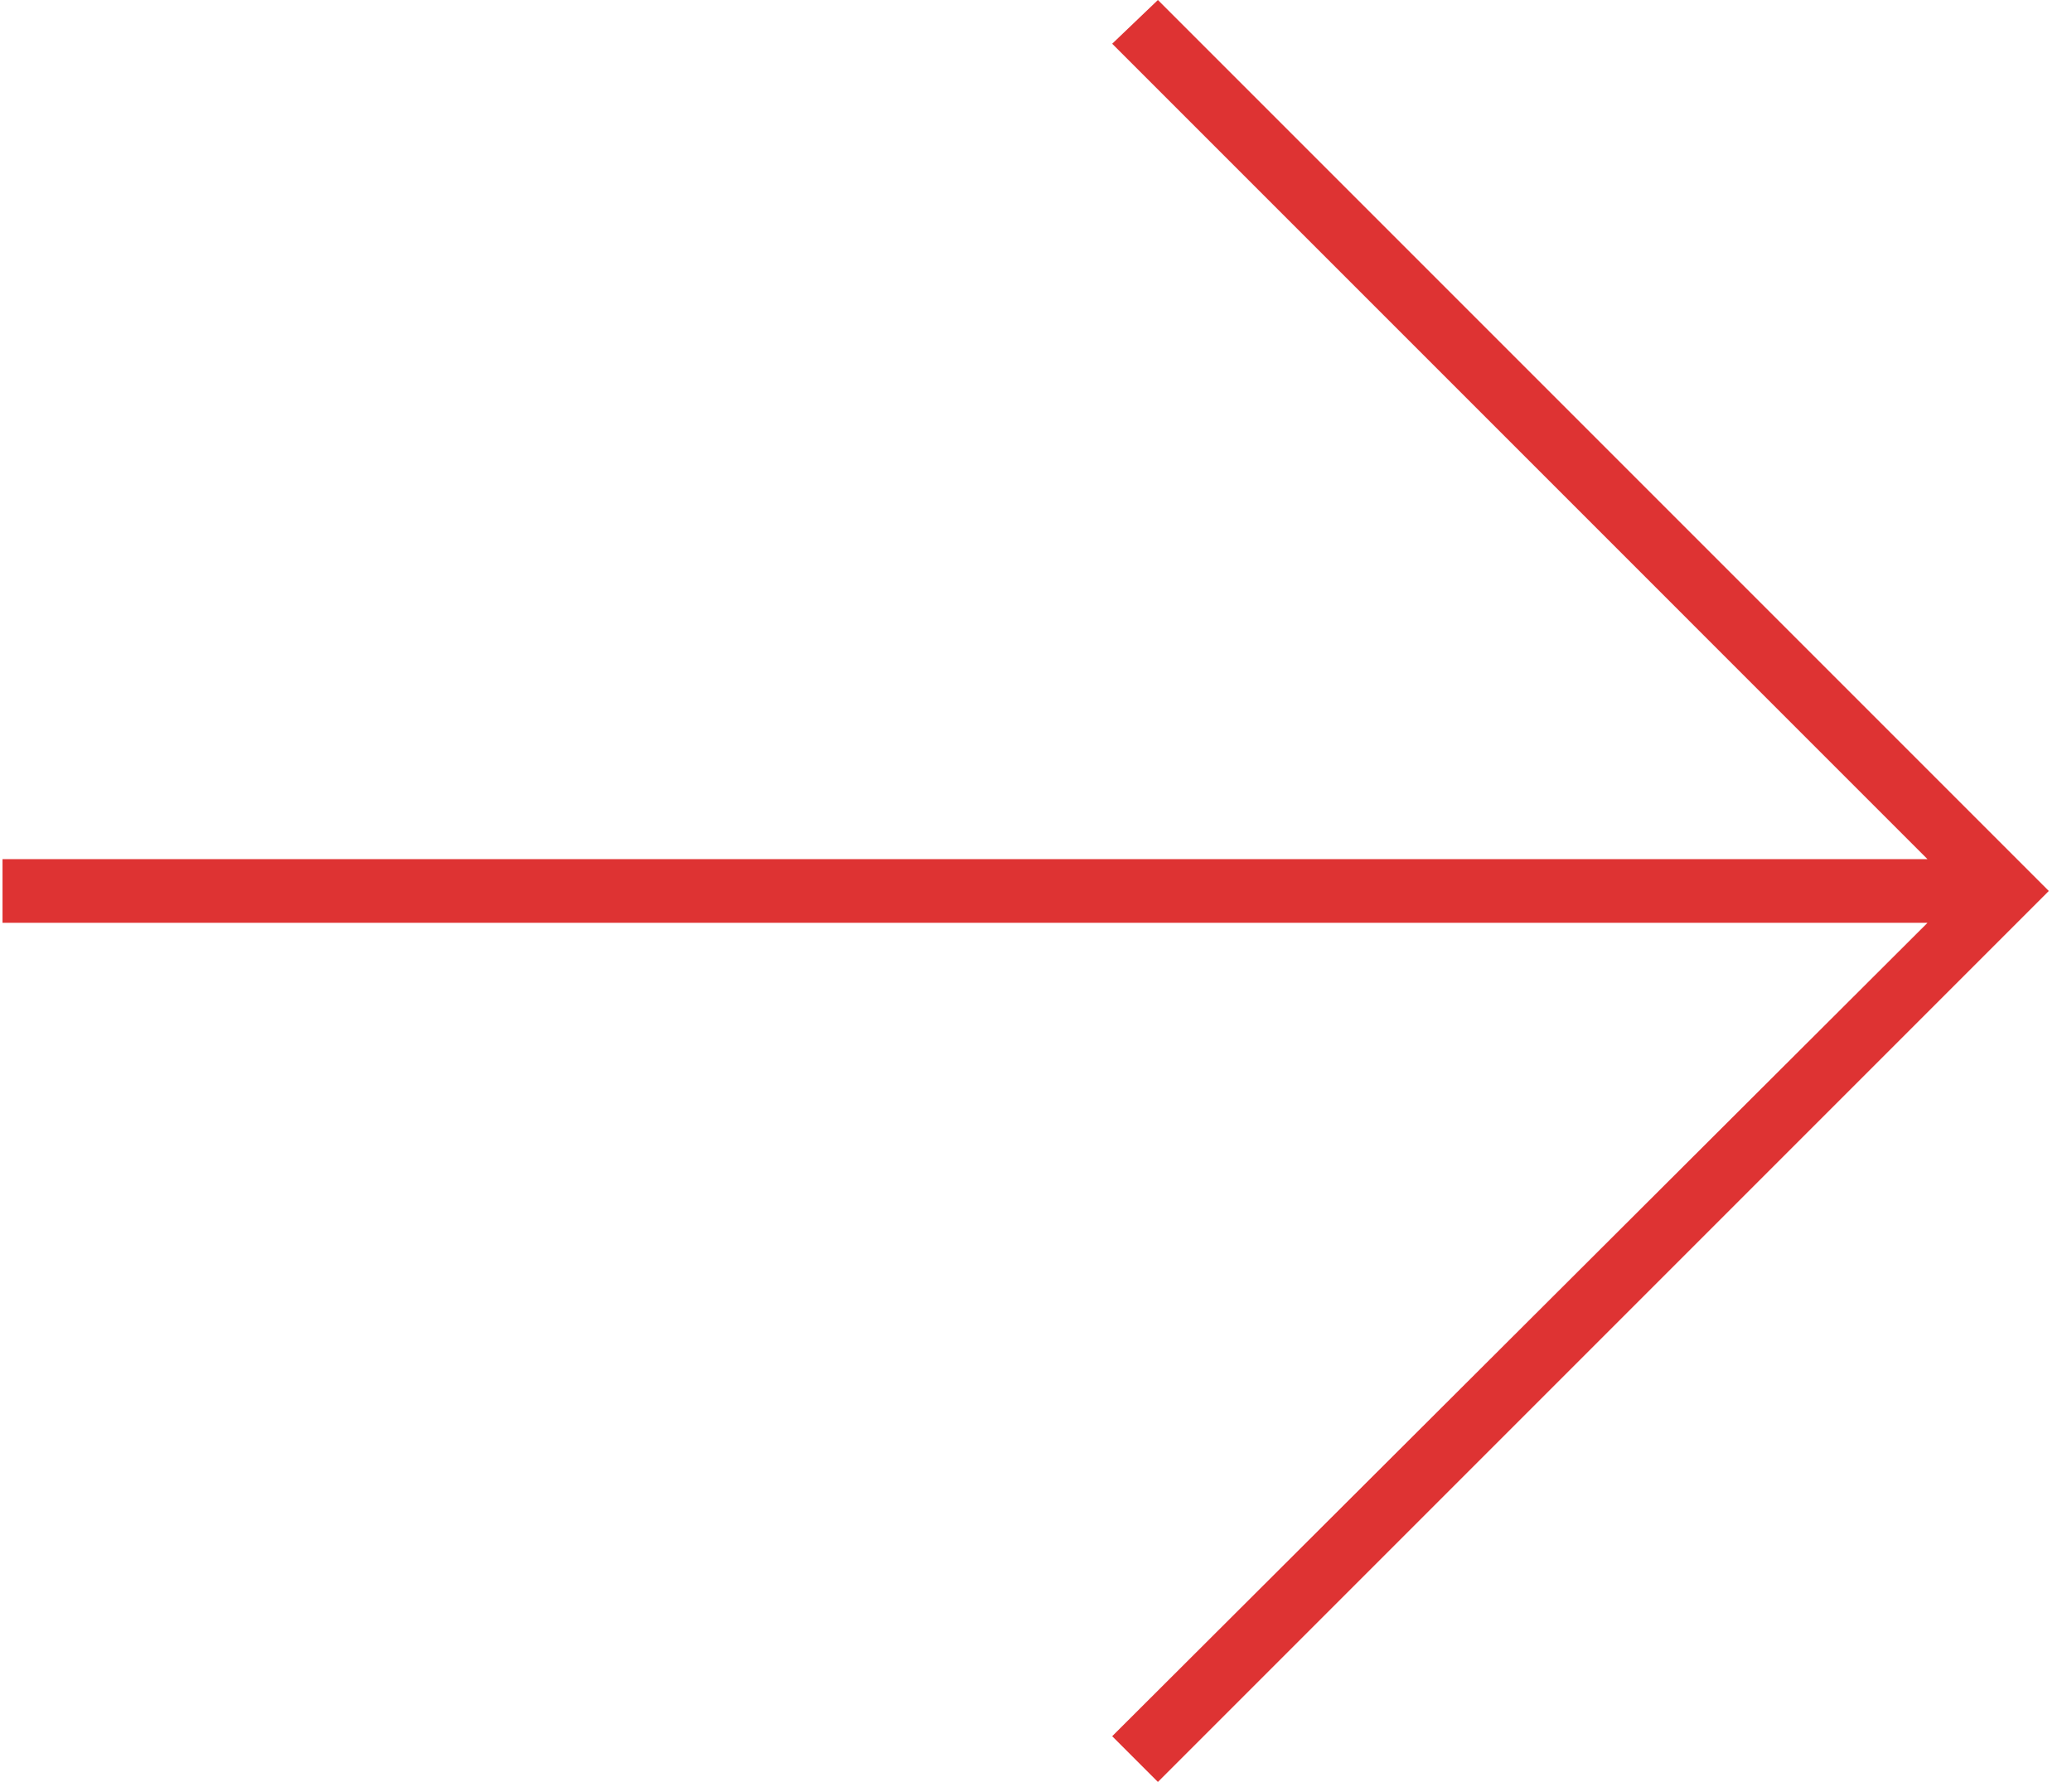
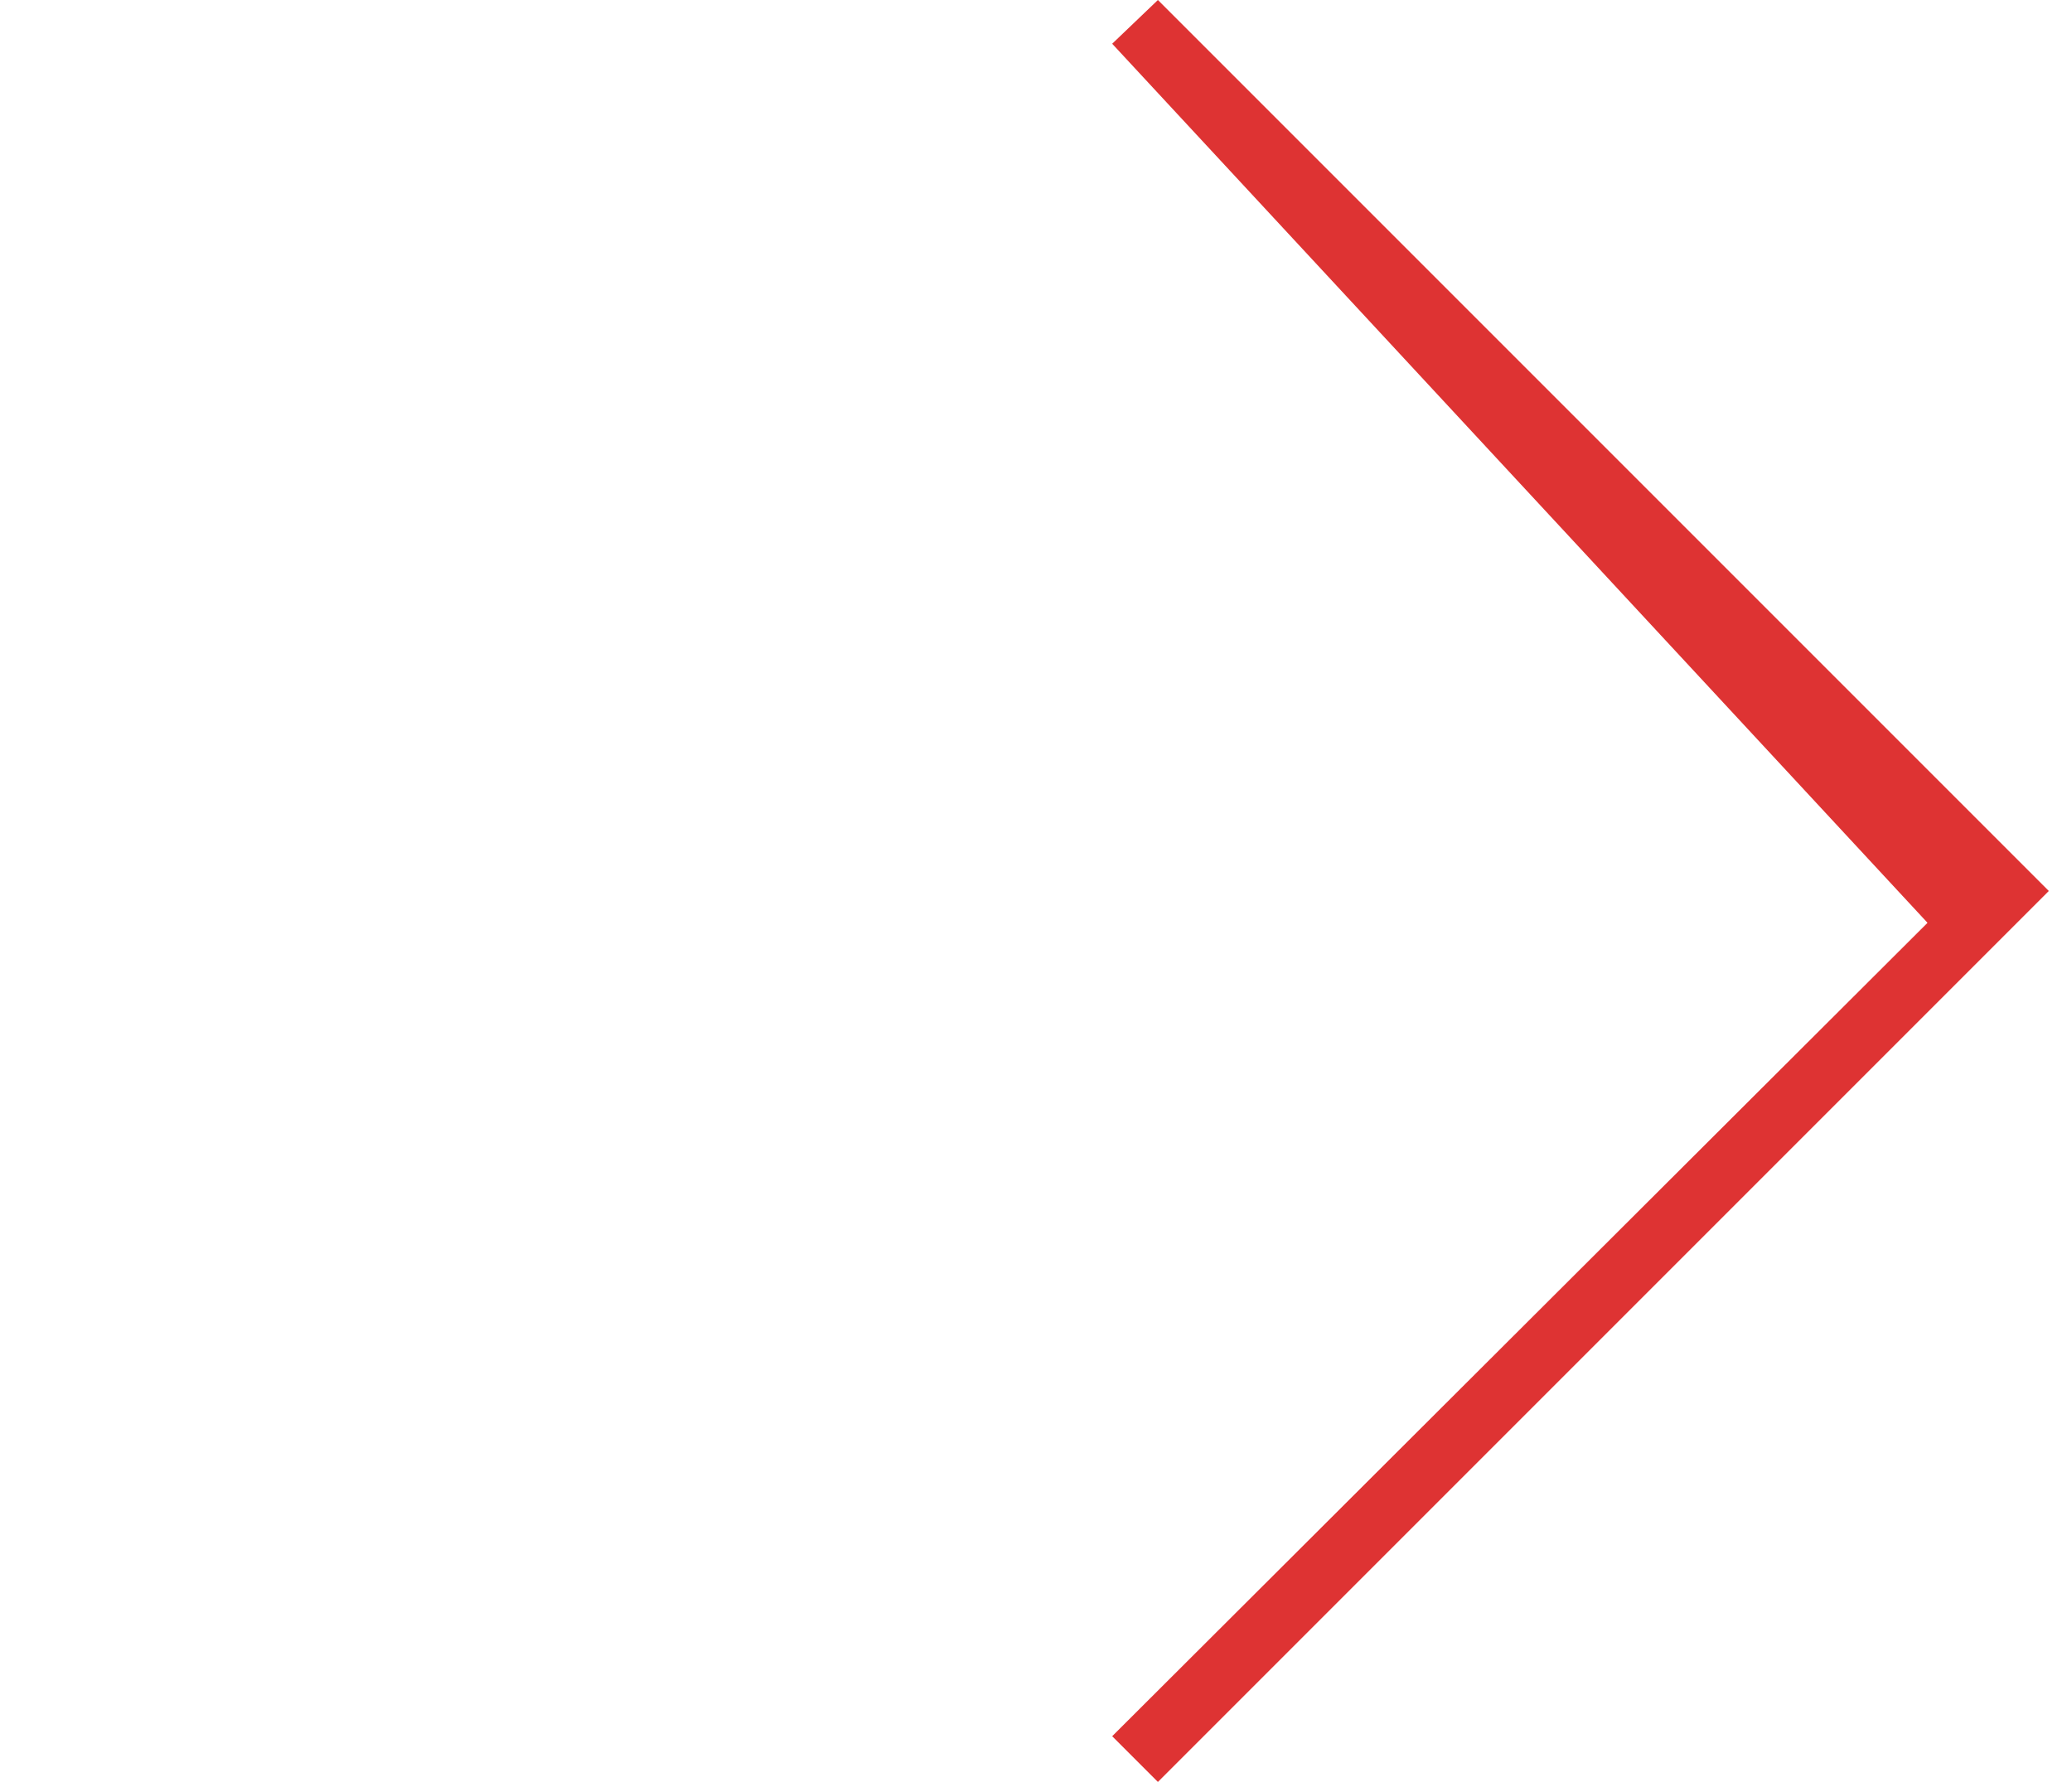
<svg xmlns="http://www.w3.org/2000/svg" width="74" height="64" viewBox="0 0 74 64" fill="#de3333">
-   <path d="M41.354 63.636L39.721 62.003L68.84 32.955H0.09V30.682H68.84L39.721 1.562L41.354 0L73.172 31.818L41.354 63.636Z" fill="#DE3333" />
+   <path d="M41.354 63.636L39.721 62.003L68.84 32.955H0.09H68.84L39.721 1.562L41.354 0L73.172 31.818L41.354 63.636Z" fill="#DE3333" />
</svg>